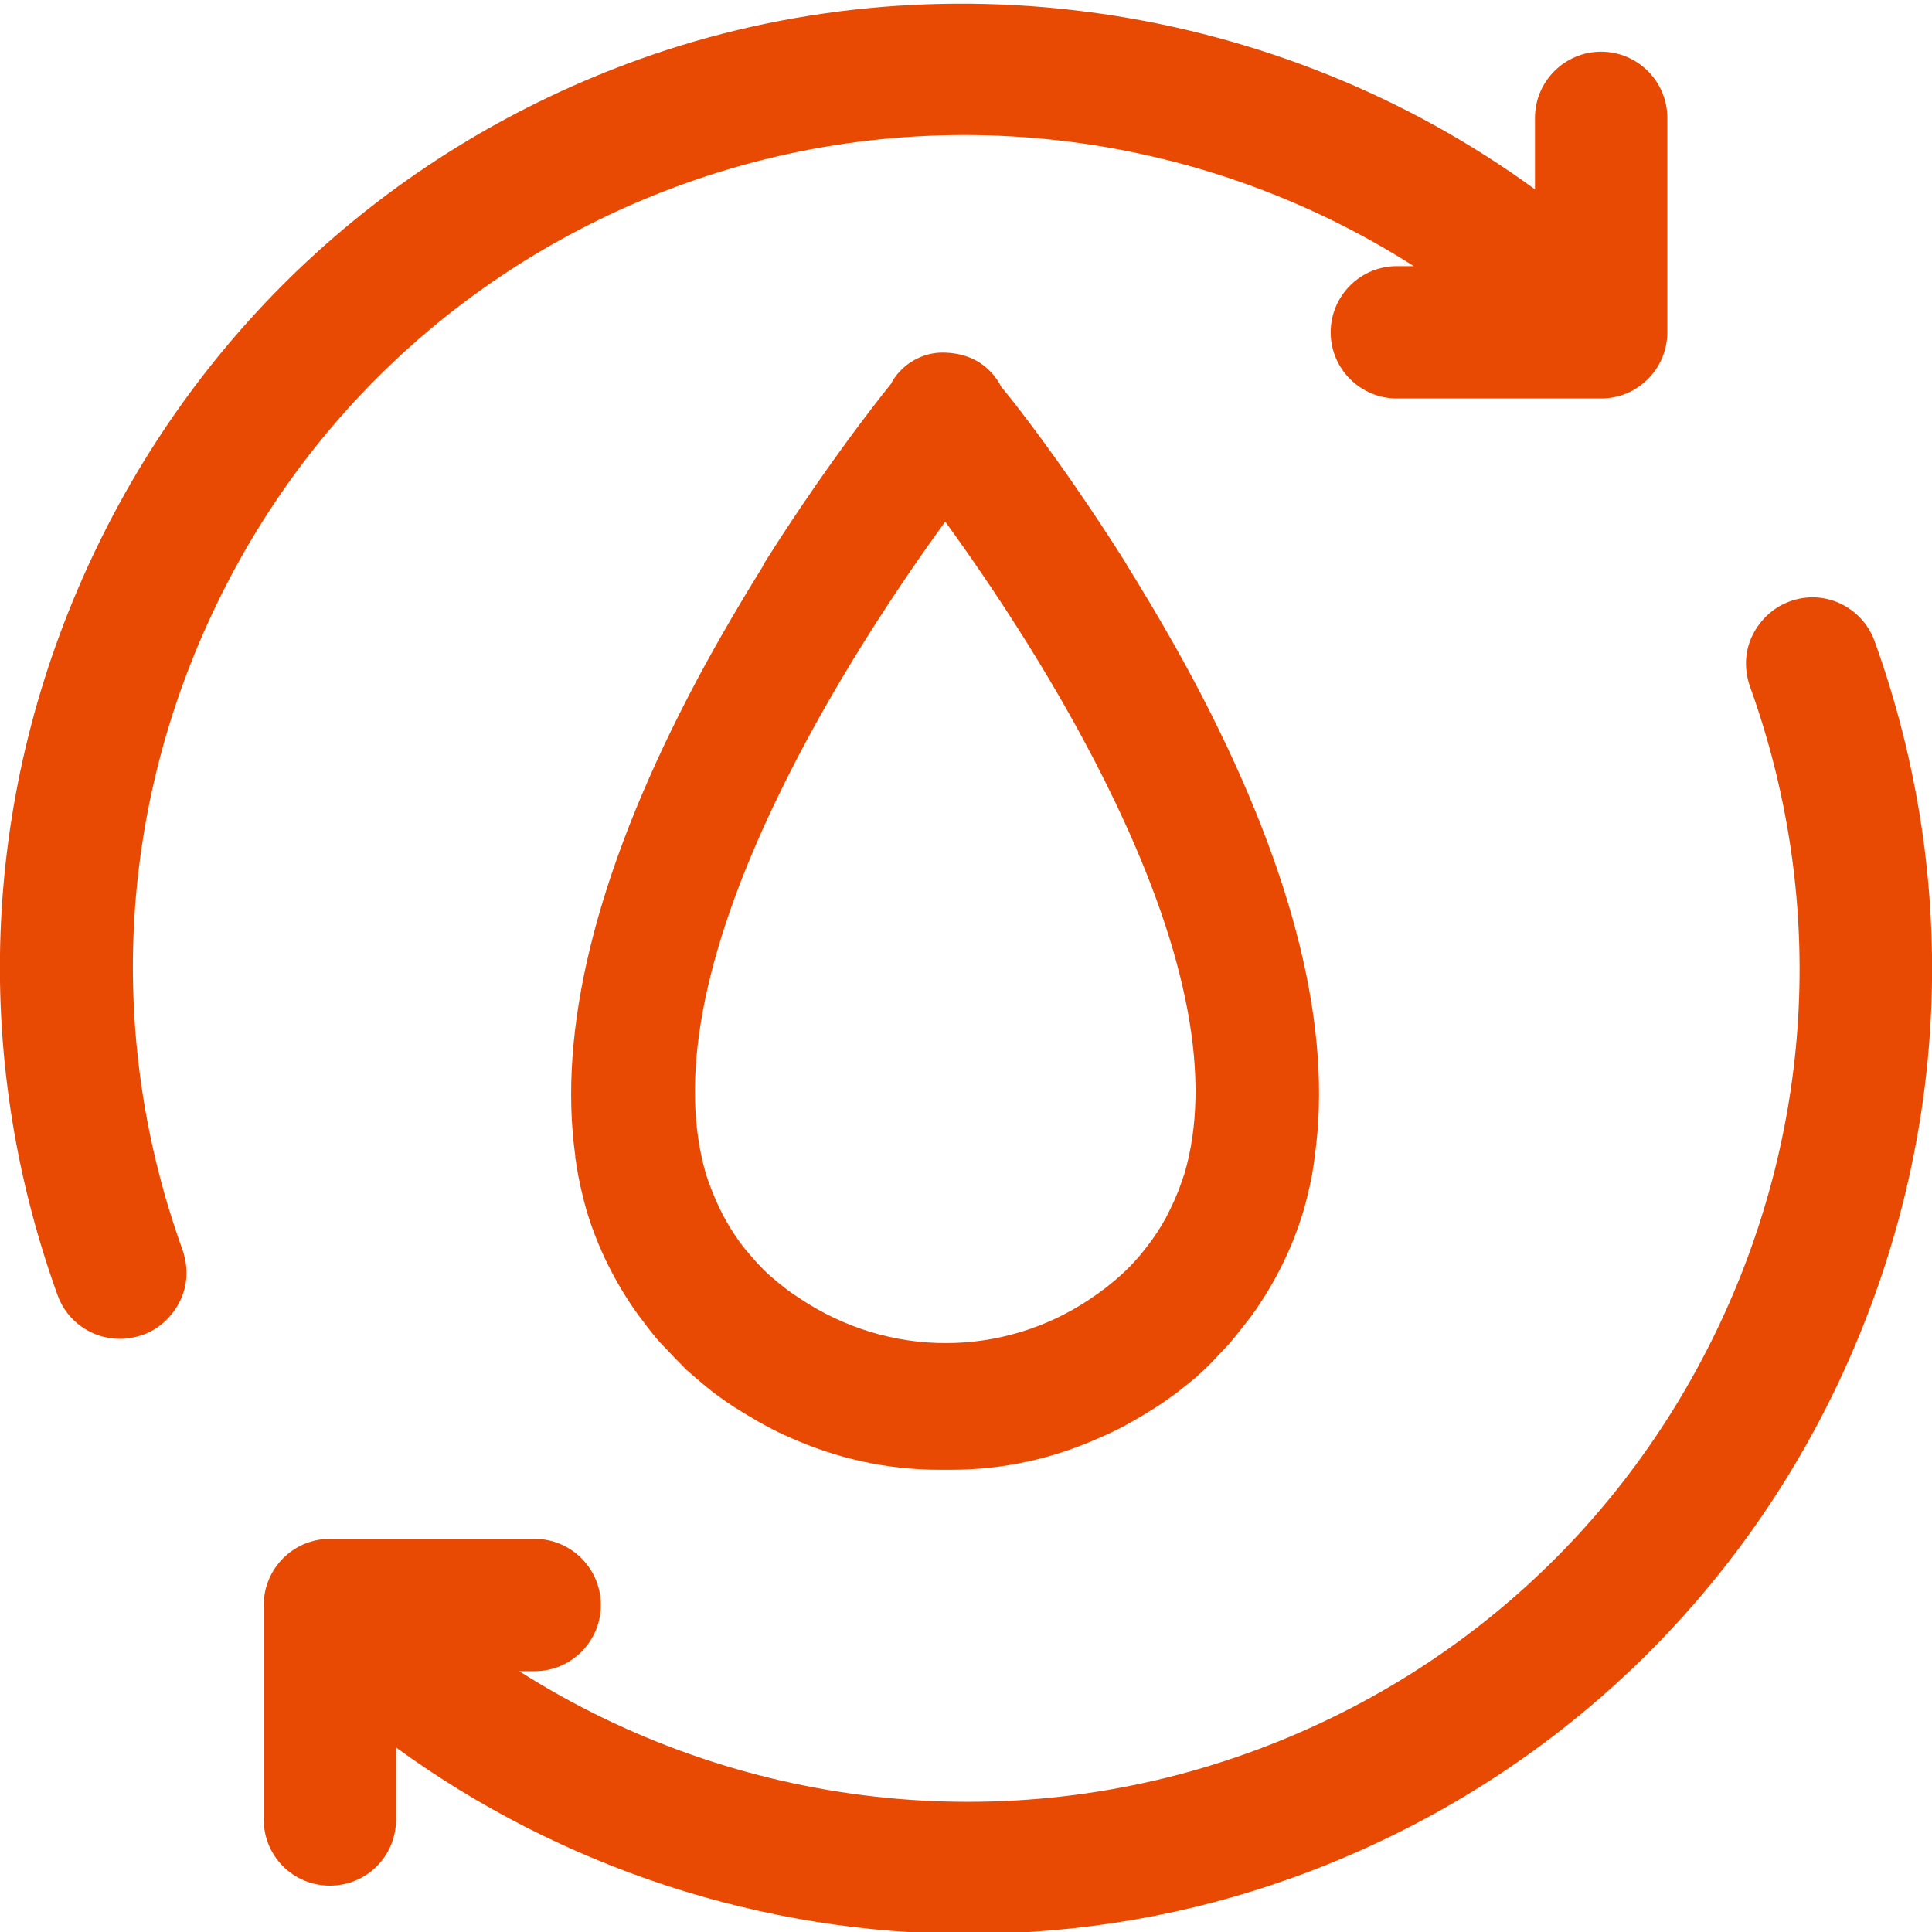
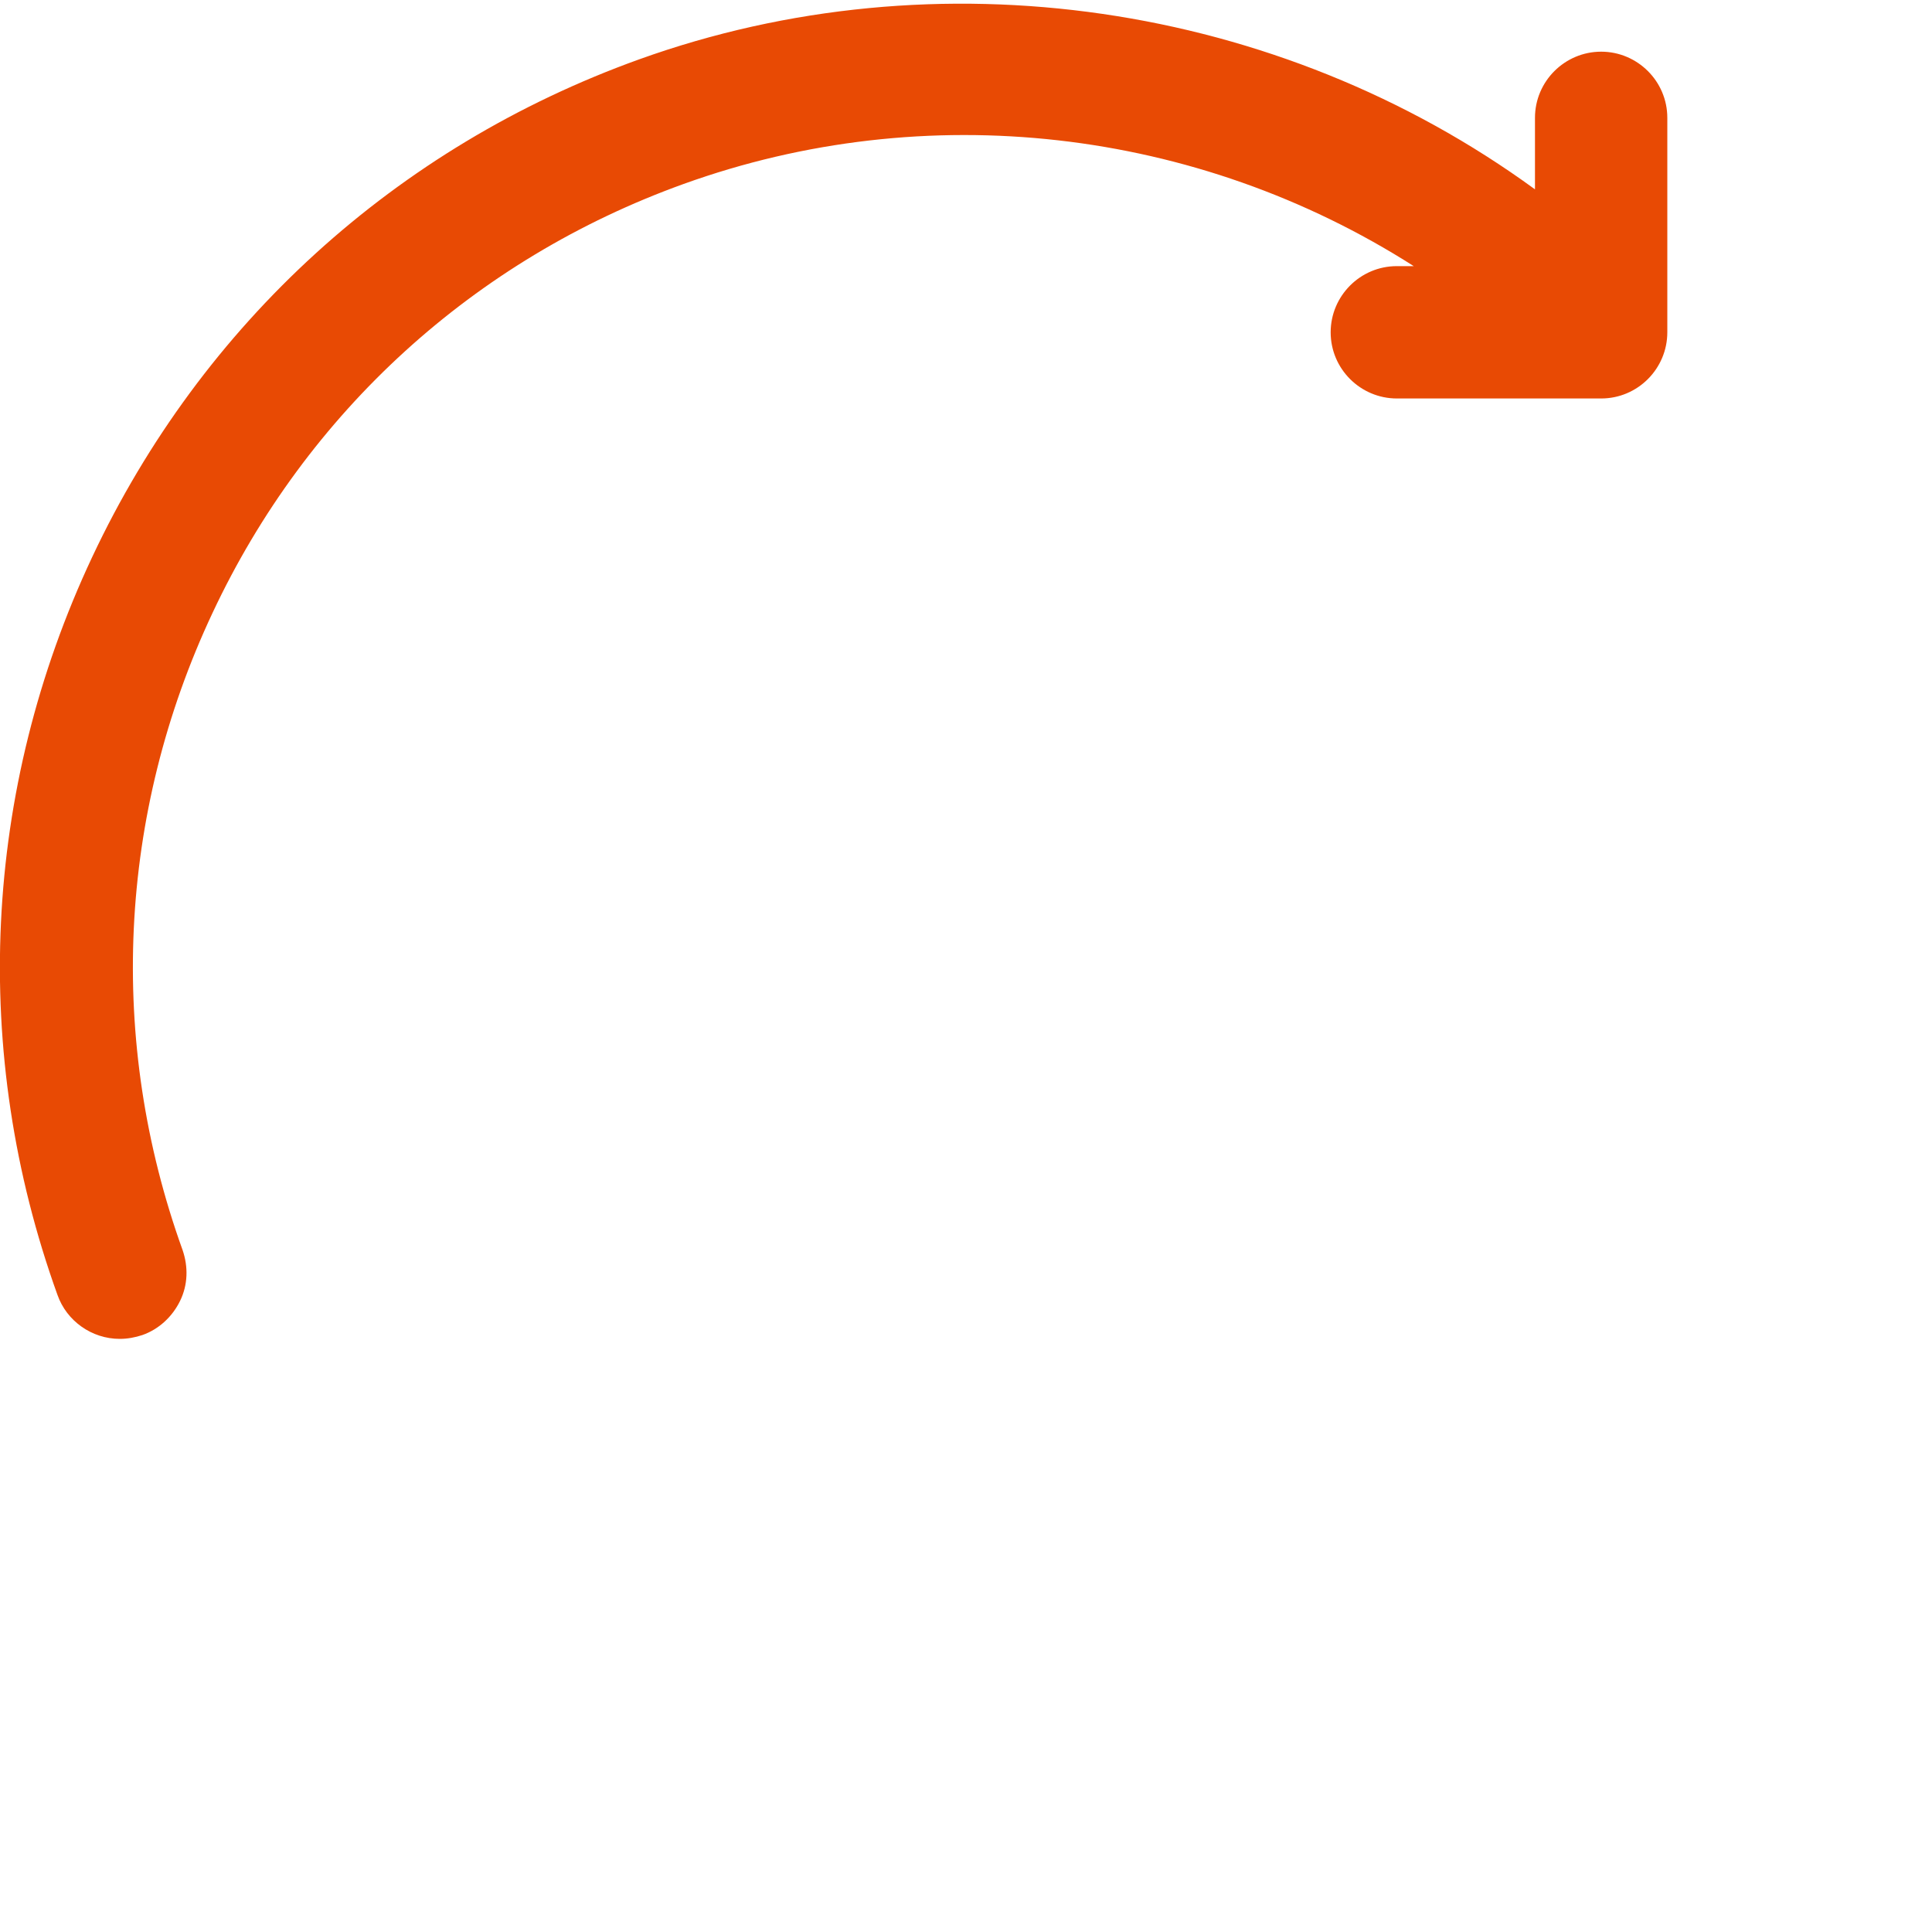
<svg xmlns="http://www.w3.org/2000/svg" version="1.1" id="Ebene_1" x="0px" y="0px" viewBox="0 0 40 40" style="enable-background:new 0 0 40 40;" width="40" xml:space="preserve">
  <style type="text/css"> .st0{fill:#E84A04;} .st1{fill:#C1272D;} .st2{fill:#E84A04;stroke:#000000;stroke-width:2;stroke-miterlimit:10;} .st3{clip-path:url(#SVGID_2_);fill:#C1272D;} </style>
  <g>
    <path class="st0" d="M14.15,3.81C19.17,2,24.77,2.64,29.27,5.51h-0.35c-0.76,0-1.37,0.62-1.37,1.37c0,0.76,0.62,1.37,1.37,1.37 l4.23,0c0.76,0,1.37-0.62,1.37-1.37l0-4.44c0-0.76-0.62-1.37-1.37-1.37s-1.37,0.61-1.37,1.37l0,1.48 C26.46,0.04,19.4-0.99,13.23,1.23C8.2,3.04,4.18,6.7,1.91,11.53c-2.27,4.83-2.53,10.26-0.72,15.28c0.19,0.54,0.71,0.91,1.29,0.91 c0.16,0,0.32-0.03,0.47-0.08c0.34-0.12,0.62-0.38,0.78-0.71c0.16-0.33,0.17-0.7,0.05-1.05c-1.56-4.33-1.34-9.02,0.62-13.19 C6.35,8.53,9.82,5.37,14.15,3.81z" />
-     <path class="st0" d="M38.81,13.27L38.81,13.27c-0.26-0.71-1.04-1.08-1.75-0.82c-0.34,0.12-0.62,0.38-0.78,0.71 c-0.16,0.33-0.17,0.7-0.05,1.05c1.56,4.33,1.34,9.02-0.62,13.19c-1.96,4.17-5.43,7.33-9.76,8.89c-5.01,1.81-10.6,1.17-15.1-1.69 h0.32c0.76,0,1.37-0.62,1.37-1.37c0-0.76-0.62-1.37-1.37-1.37H6.83c-0.76,0-1.37,0.62-1.37,1.37l0,4.44c0,0.76,0.61,1.37,1.37,1.37 c0.76,0,1.37-0.61,1.37-1.37v-1.49c3.42,2.49,7.6,3.86,11.84,3.86c2.31,0,4.58-0.39,6.74-1.17c5.02-1.81,9.04-5.47,11.31-10.3 C40.36,23.72,40.62,18.29,38.81,13.27z" />
-     <path class="st0" d="M23.31,11.66c-1.02-1.62-1.94-2.85-2.4-3.43l-0.18-0.22c-0.05-0.1-0.12-0.21-0.22-0.31 c-0.23-0.25-0.57-0.4-1-0.4c-0.33,0-0.66,0.15-0.88,0.39c-0.1,0.1-0.17,0.22-0.17,0.24l-0.23,0.29c-0.46,0.59-1.38,1.81-2.4,3.43 c-0.02,0.03-0.03,0.05-0.04,0.08c-0.57,0.92-1.09,1.82-1.54,2.69c-1.92,3.71-2.7,6.91-2.34,9.51c0,0.03,0,0.06,0.01,0.09 c0.05,0.36,0.13,0.71,0.22,1.03c0.23,0.77,0.59,1.5,1.07,2.17l0.1,0.13c0.12,0.16,0.24,0.32,0.37,0.46l0.21,0.22 c0.1,0.11,0.21,0.21,0.31,0.32c0.11,0.1,0.22,0.19,0.36,0.31l0.21,0.17c0.15,0.11,0.3,0.22,0.46,0.32c0,0,0.13,0.08,0.13,0.08 c0.37,0.23,0.69,0.4,0.99,0.53c0.98,0.44,2.02,0.67,3.1,0.67l0.12,0l0.13,0c1.07,0,2.11-0.23,3.08-0.67c0.31-0.13,0.63-0.3,1-0.53 c0,0,0.13-0.08,0.13-0.08c0.16-0.1,0.31-0.21,0.46-0.32l0.24-0.19c0.11-0.09,0.22-0.18,0.32-0.28c0.11-0.1,0.21-0.21,0.37-0.38 l0.15-0.16c0.13-0.15,0.25-0.31,0.37-0.46c0,0,0.1-0.13,0.1-0.13c0.48-0.67,0.84-1.4,1.07-2.17c0.09-0.32,0.17-0.66,0.22-1.03 c0-0.03,0.01-0.06,0.01-0.09c0.37-2.6-0.41-5.81-2.33-9.52c-0.45-0.87-0.97-1.77-1.54-2.69C23.34,11.72,23.33,11.69,23.31,11.66z M25.45,26.9L25.45,26.9L25.45,26.9L25.45,26.9z M20.1,8.14L20.1,8.14C20.1,8.15,20.1,8.15,20.1,8.14L20.1,8.14z M15.68,28.75 L15.68,28.75L15.68,28.75L15.68,28.75z M24.52,24.31l-0.07,0.2c-0.08,0.23-0.18,0.45-0.31,0.7c-0.12,0.22-0.25,0.42-0.44,0.66 c-0.15,0.19-0.31,0.37-0.55,0.58c-0.17,0.15-0.35,0.29-0.59,0.45c-1.79,1.2-4.15,1.23-6.02-0.03c-0.19-0.12-0.37-0.26-0.6-0.46 c-0.18-0.16-0.34-0.34-0.53-0.57c-0.15-0.19-0.29-0.4-0.43-0.66c-0.11-0.21-0.21-0.43-0.32-0.74l-0.04-0.12 c-0.57-1.93-0.09-4.53,1.43-7.71c1.13-2.37,2.59-4.53,3.52-5.81c0.93,1.28,2.39,3.44,3.52,5.81 C24.61,19.79,25.09,22.38,24.52,24.31z" />
  </g>
</svg>